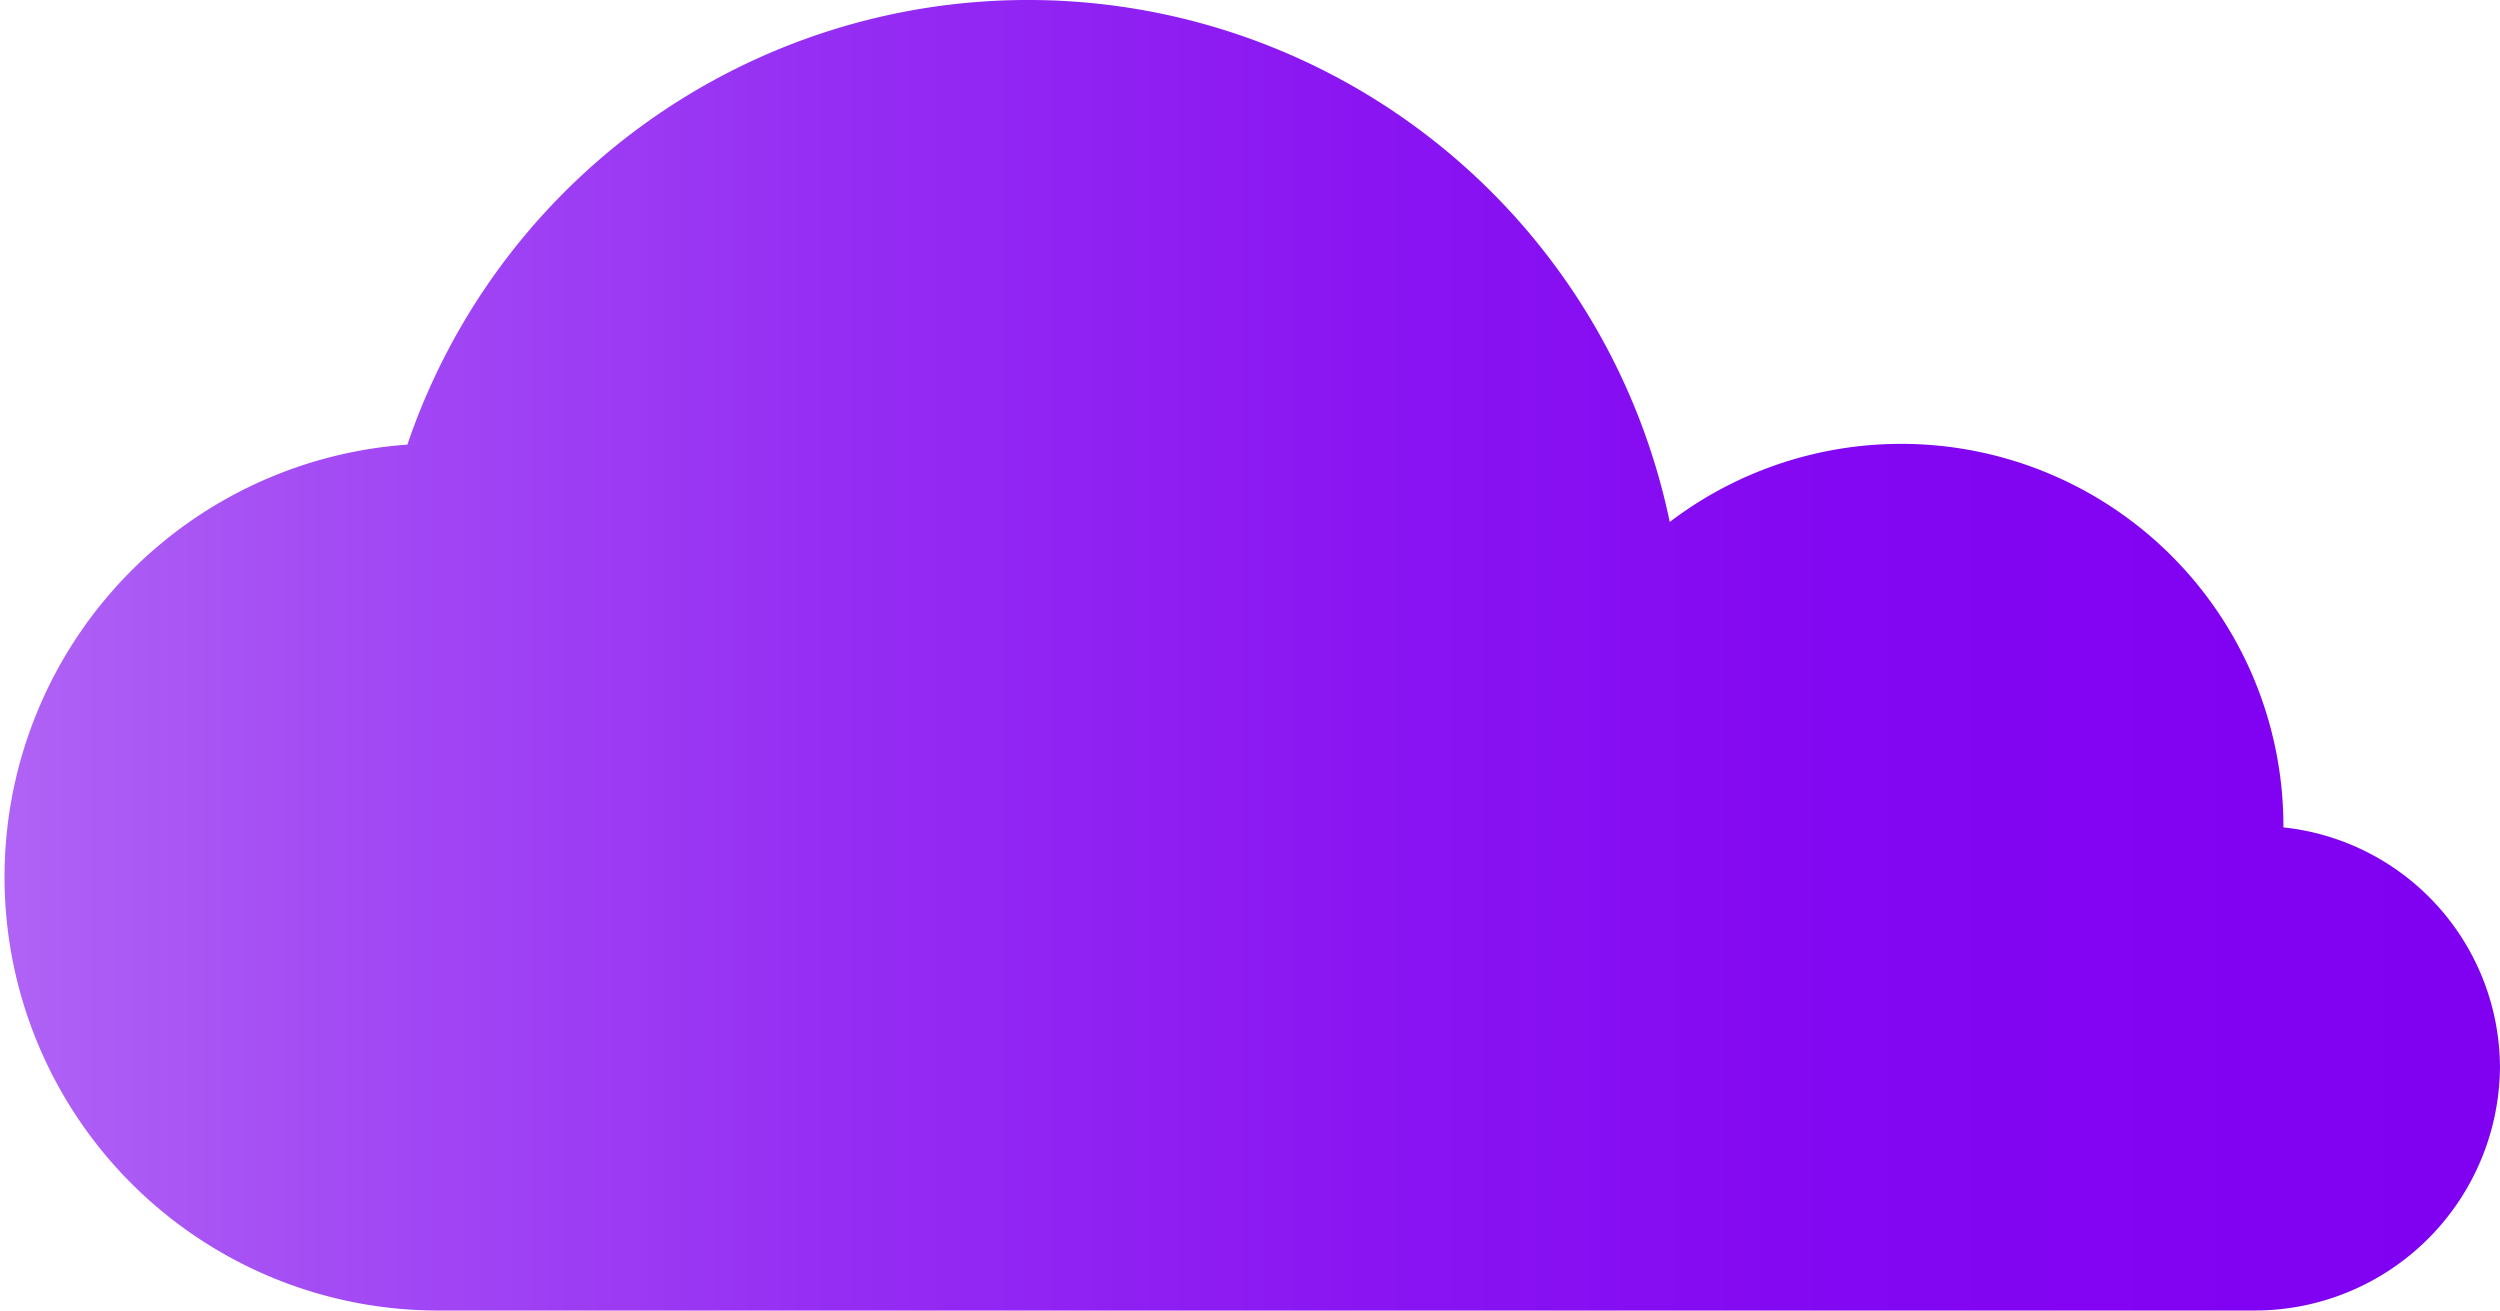
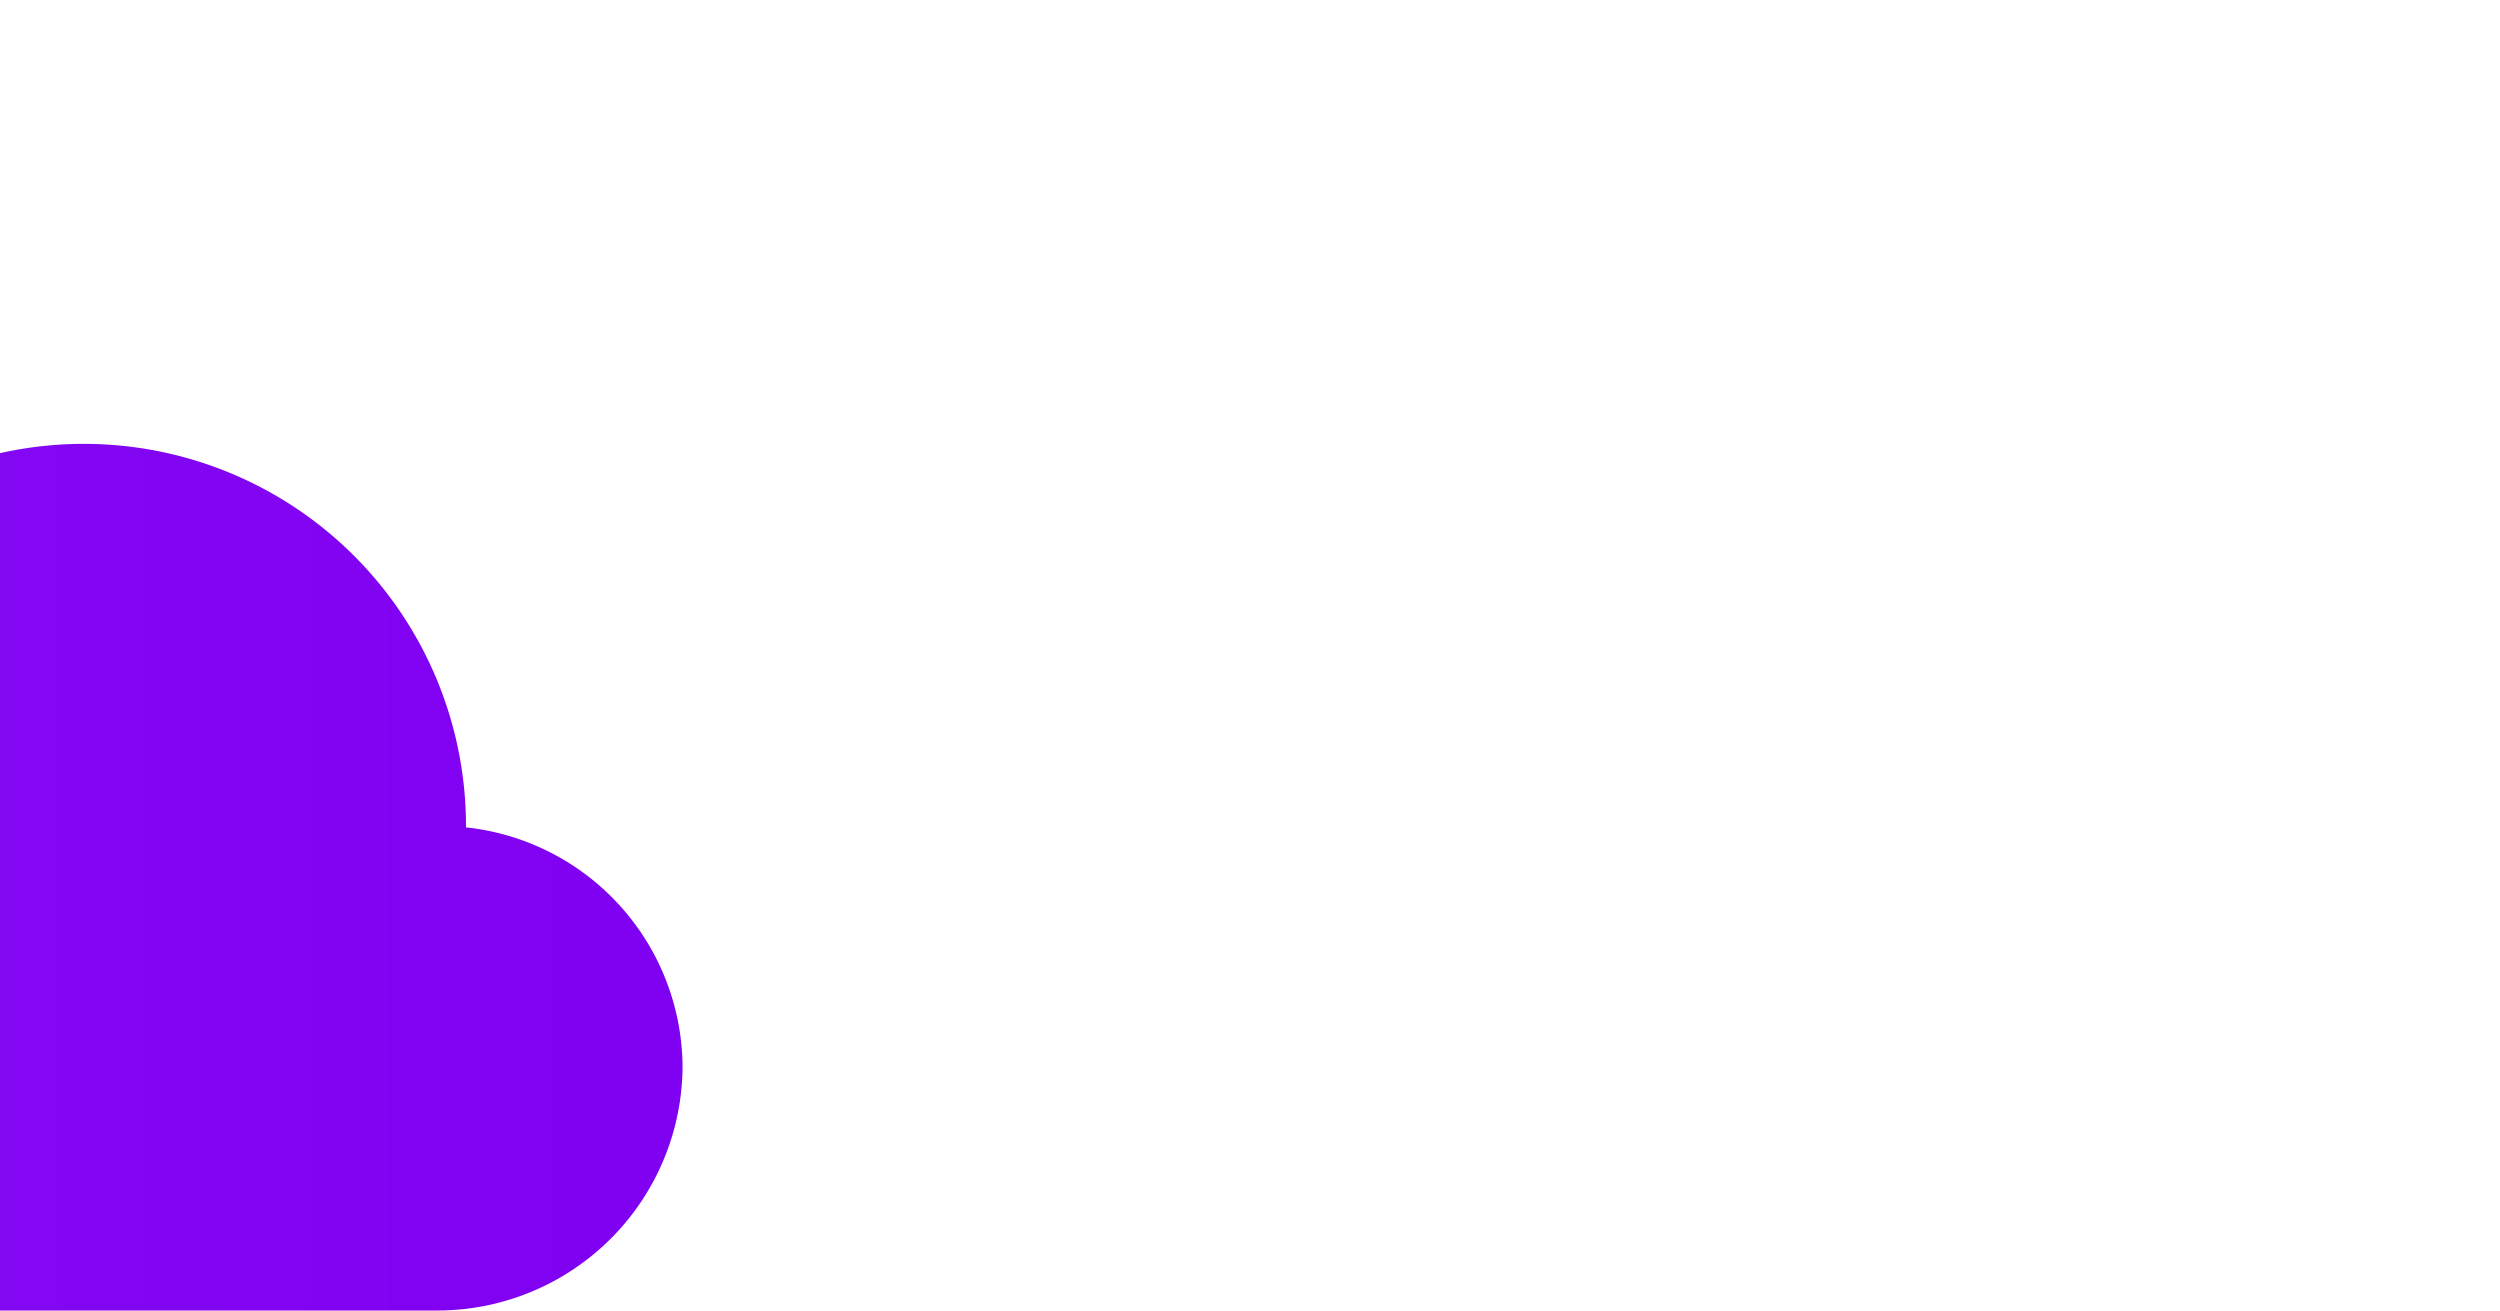
<svg xmlns="http://www.w3.org/2000/svg" width="85.356" height="44.744" viewBox="0 0 85.356 44.744">
  <defs>
    <linearGradient id="linear-gradient" y1=".5" x2="1" y2=".5" gradientUnits="objectBoundingBox">
      <stop offset="0" stop-color="#b064f5" />
      <stop offset=".118" stop-color="#a54ef4" />
      <stop offset=".336" stop-color="#952df3" />
      <stop offset=".544" stop-color="#8a15f2" />
      <stop offset=".736" stop-color="#8307f2" />
      <stop offset=".898" stop-color="#8102f2" />
      <stop offset="1" stop-color="#8001f2" />
    </linearGradient>
  </defs>
  <g id="Group_3896" data-name="Group 3896" transform="translate(-591.643 -533.845)">
-     <path id="Path_554" data-name="Path 554" d="M139.5 631.17h62.051a8.372 8.372 0 008.373-8.319 8.27 8.27 0 00-7.394-8.176v-.047a13.048 13.048 0 00-20.952-10.381 22.379 22.379 0 00-43.1-2.64 14.8 14.8 0 001.022 29.563z" transform="translate(467.074 -52.581)" fill="url(#linear-gradient)" />
+     <path id="Path_554" data-name="Path 554" d="M139.5 631.17a8.372 8.372 0 008.373-8.319 8.27 8.27 0 00-7.394-8.176v-.047a13.048 13.048 0 00-20.952-10.381 22.379 22.379 0 00-43.1-2.64 14.8 14.8 0 001.022 29.563z" transform="translate(467.074 -52.581)" fill="url(#linear-gradient)" />
  </g>
</svg>